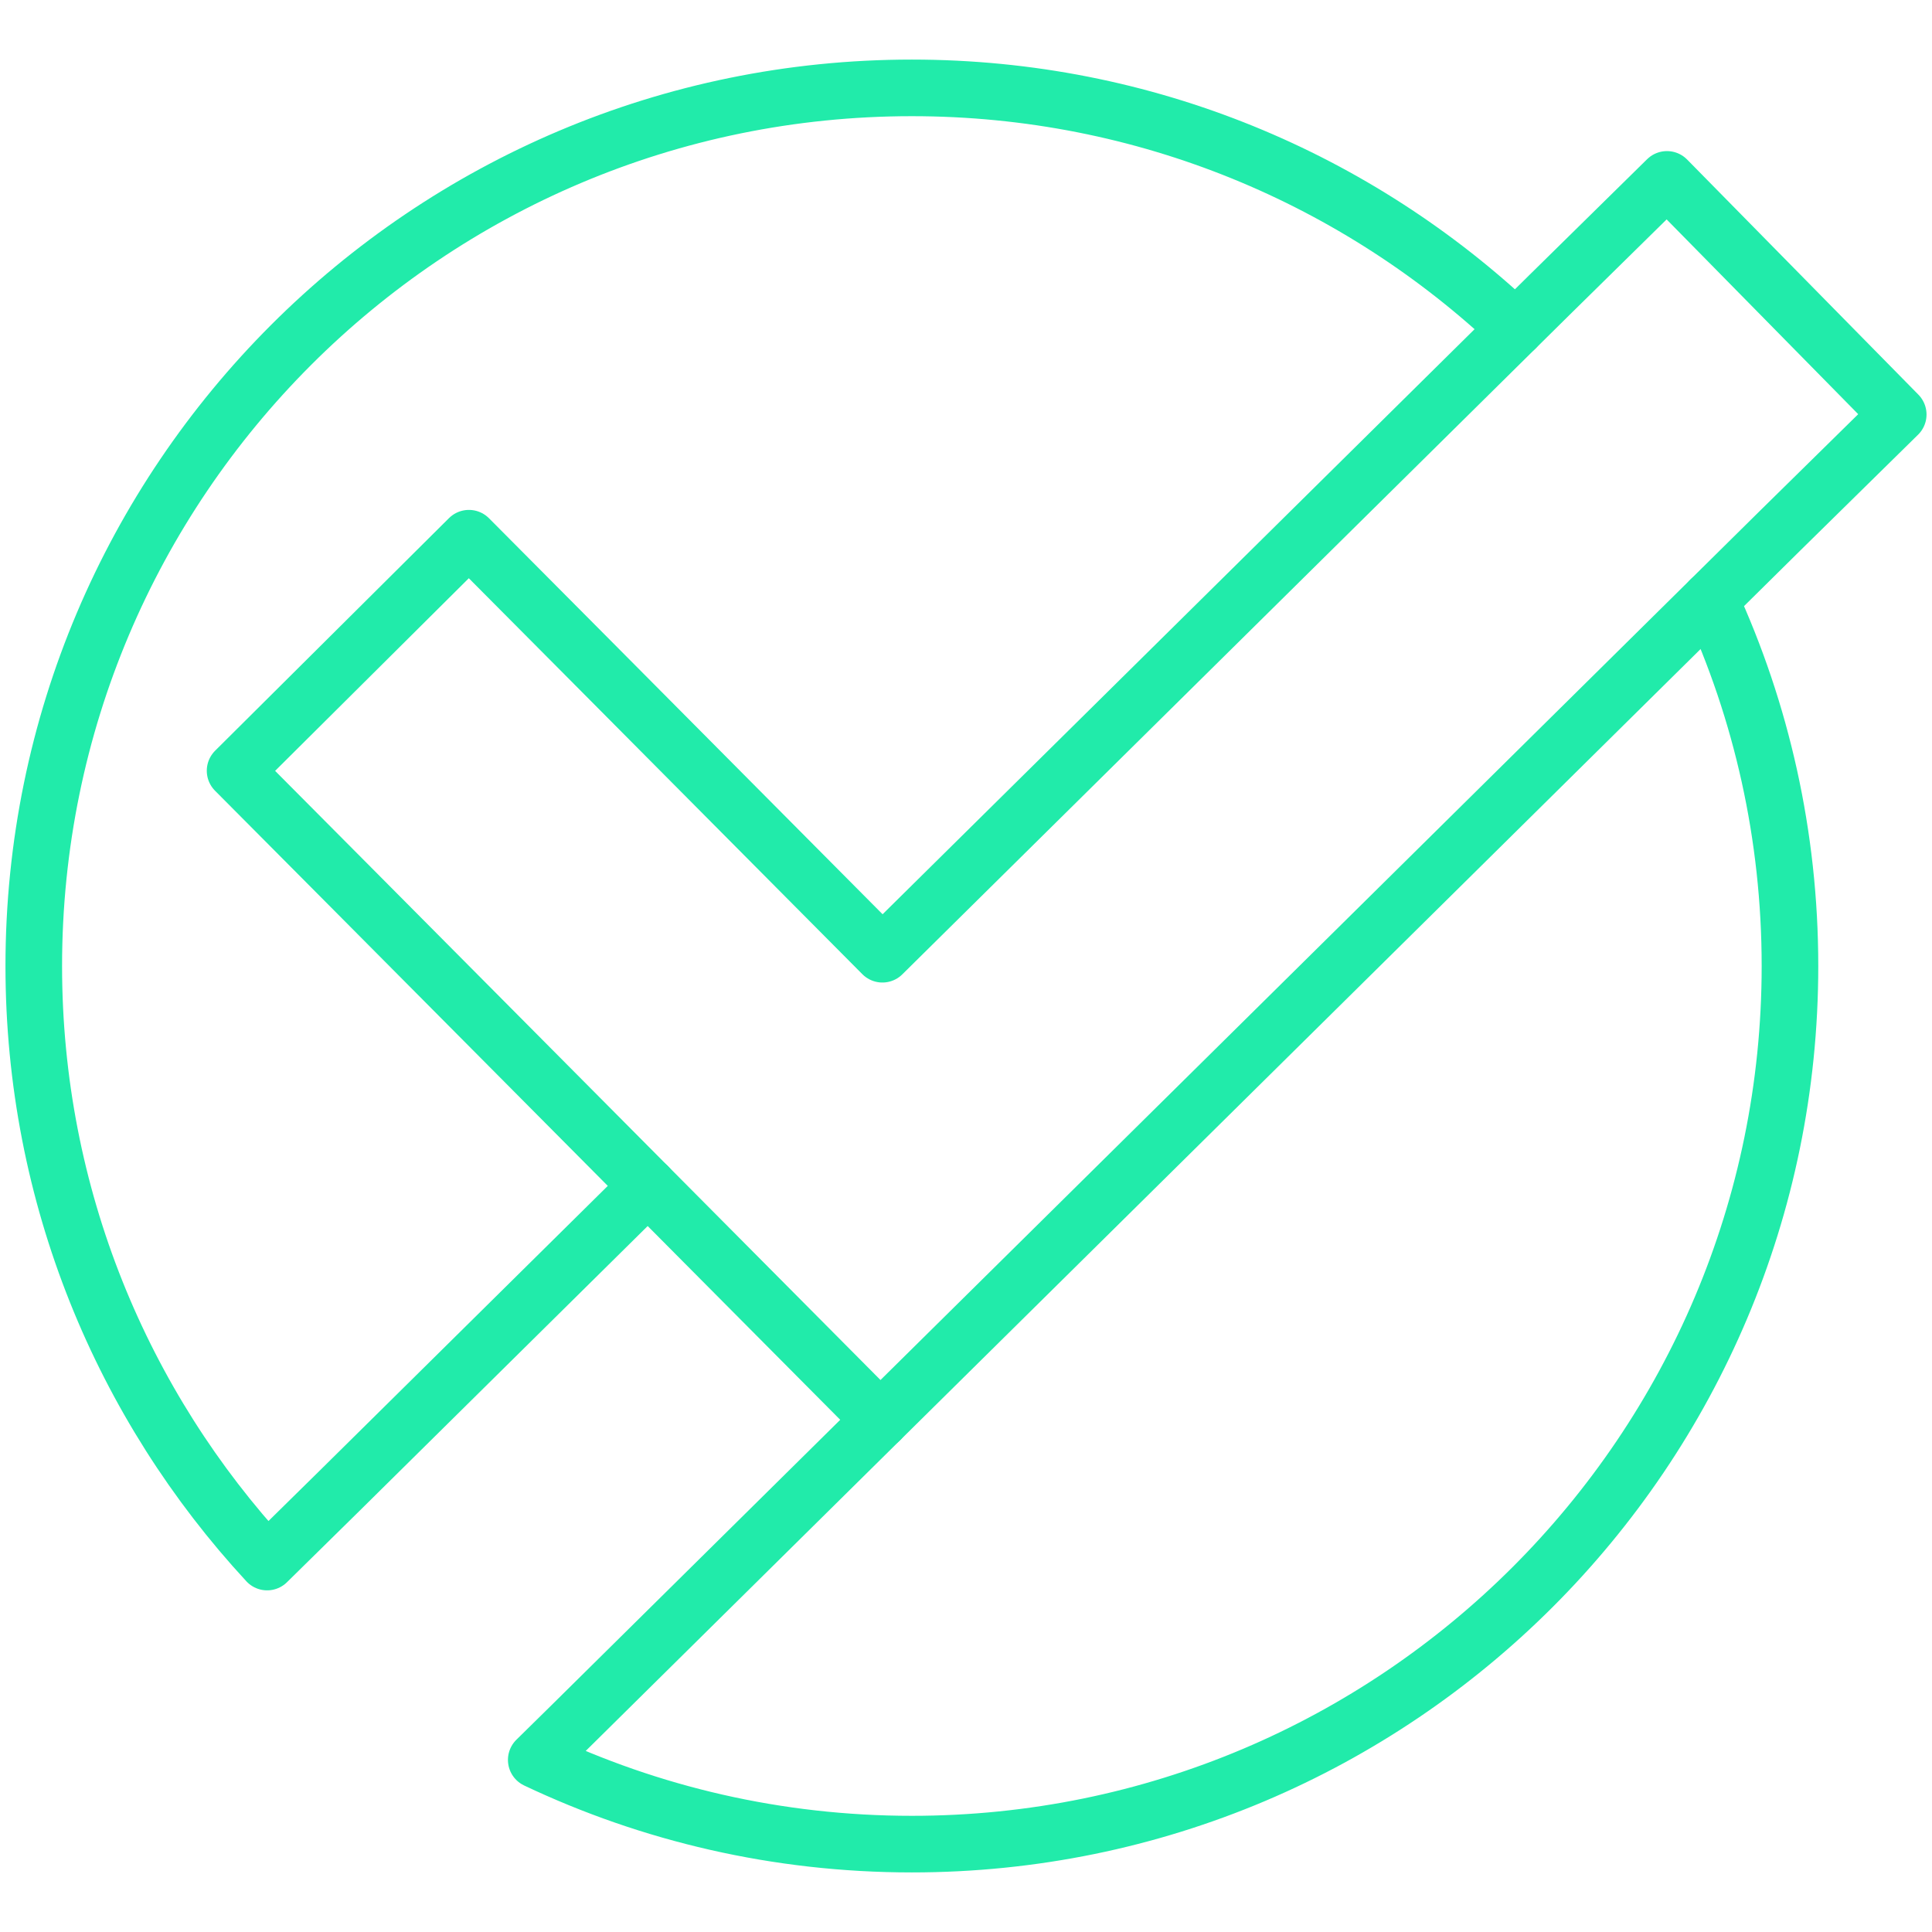
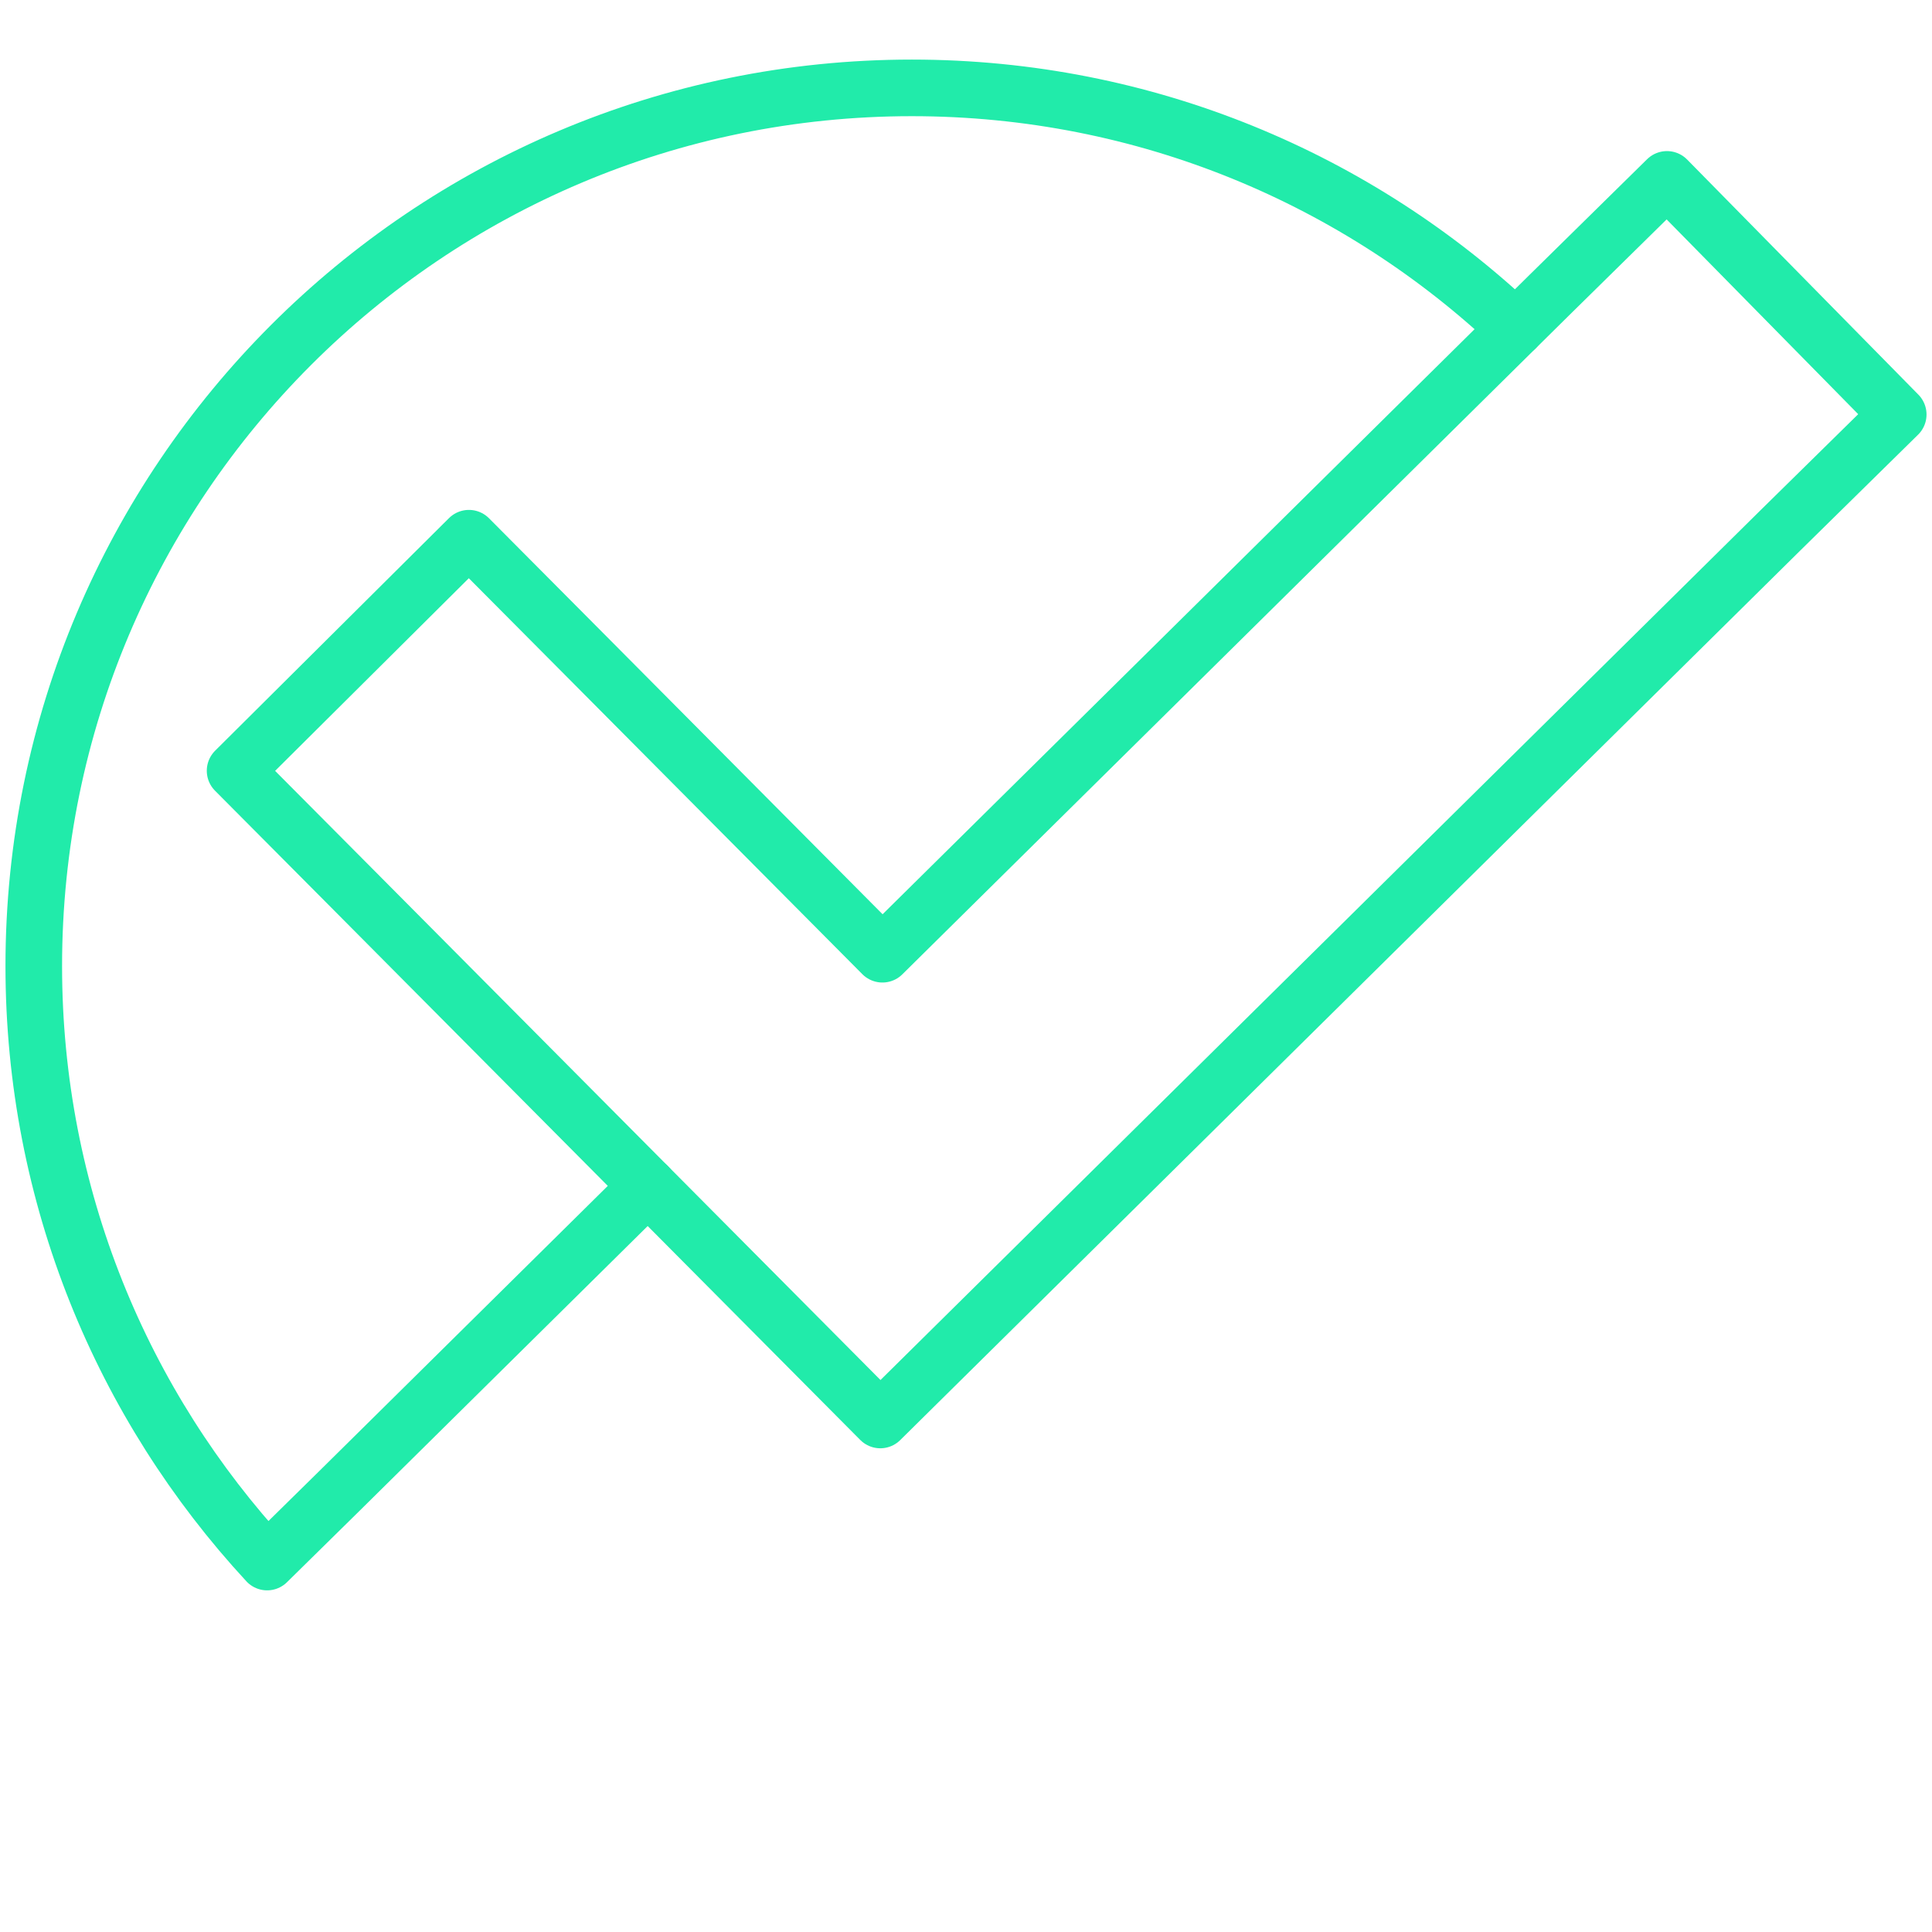
<svg xmlns="http://www.w3.org/2000/svg" id="_Слой_1" data-name="Слой 1" viewBox="0 0 512 512">
  <defs>
    <style>
      .cls-1 {
        fill: none;
        fill-rule: evenodd;
        stroke: #21ebaa;
        stroke-linecap: round;
        stroke-linejoin: round;
        stroke-width: 15px;
      }
    </style>
  </defs>
-   <path class="cls-1" d="M453.22,158.95c13.58,29.54,21.14,62.42,21.14,97.06,0,128.52-104.19,232.7-232.71,232.7-35.62,0-69.36-8.01-99.54-22.32l9.04-8.89,82.14-81.19" />
  <path class="cls-1" d="M171.69,314.32l-81.82,80.87-19.08,18.77c-38.37-41.49-61.84-96.98-61.84-157.95C8.95,127.48,113.14,23.29,241.65,23.29c61.98,0,118.3,24.23,160,63.73" />
  <polygon class="cls-1" points="93.11 235.24 62.3 204.26 124.27 142.63 155.08 173.61 233.85 252.88 410.61 78.18 441.76 47.54 503.05 109.85 471.89 140.49 233.29 376.31 93.11 235.24" />
</svg>